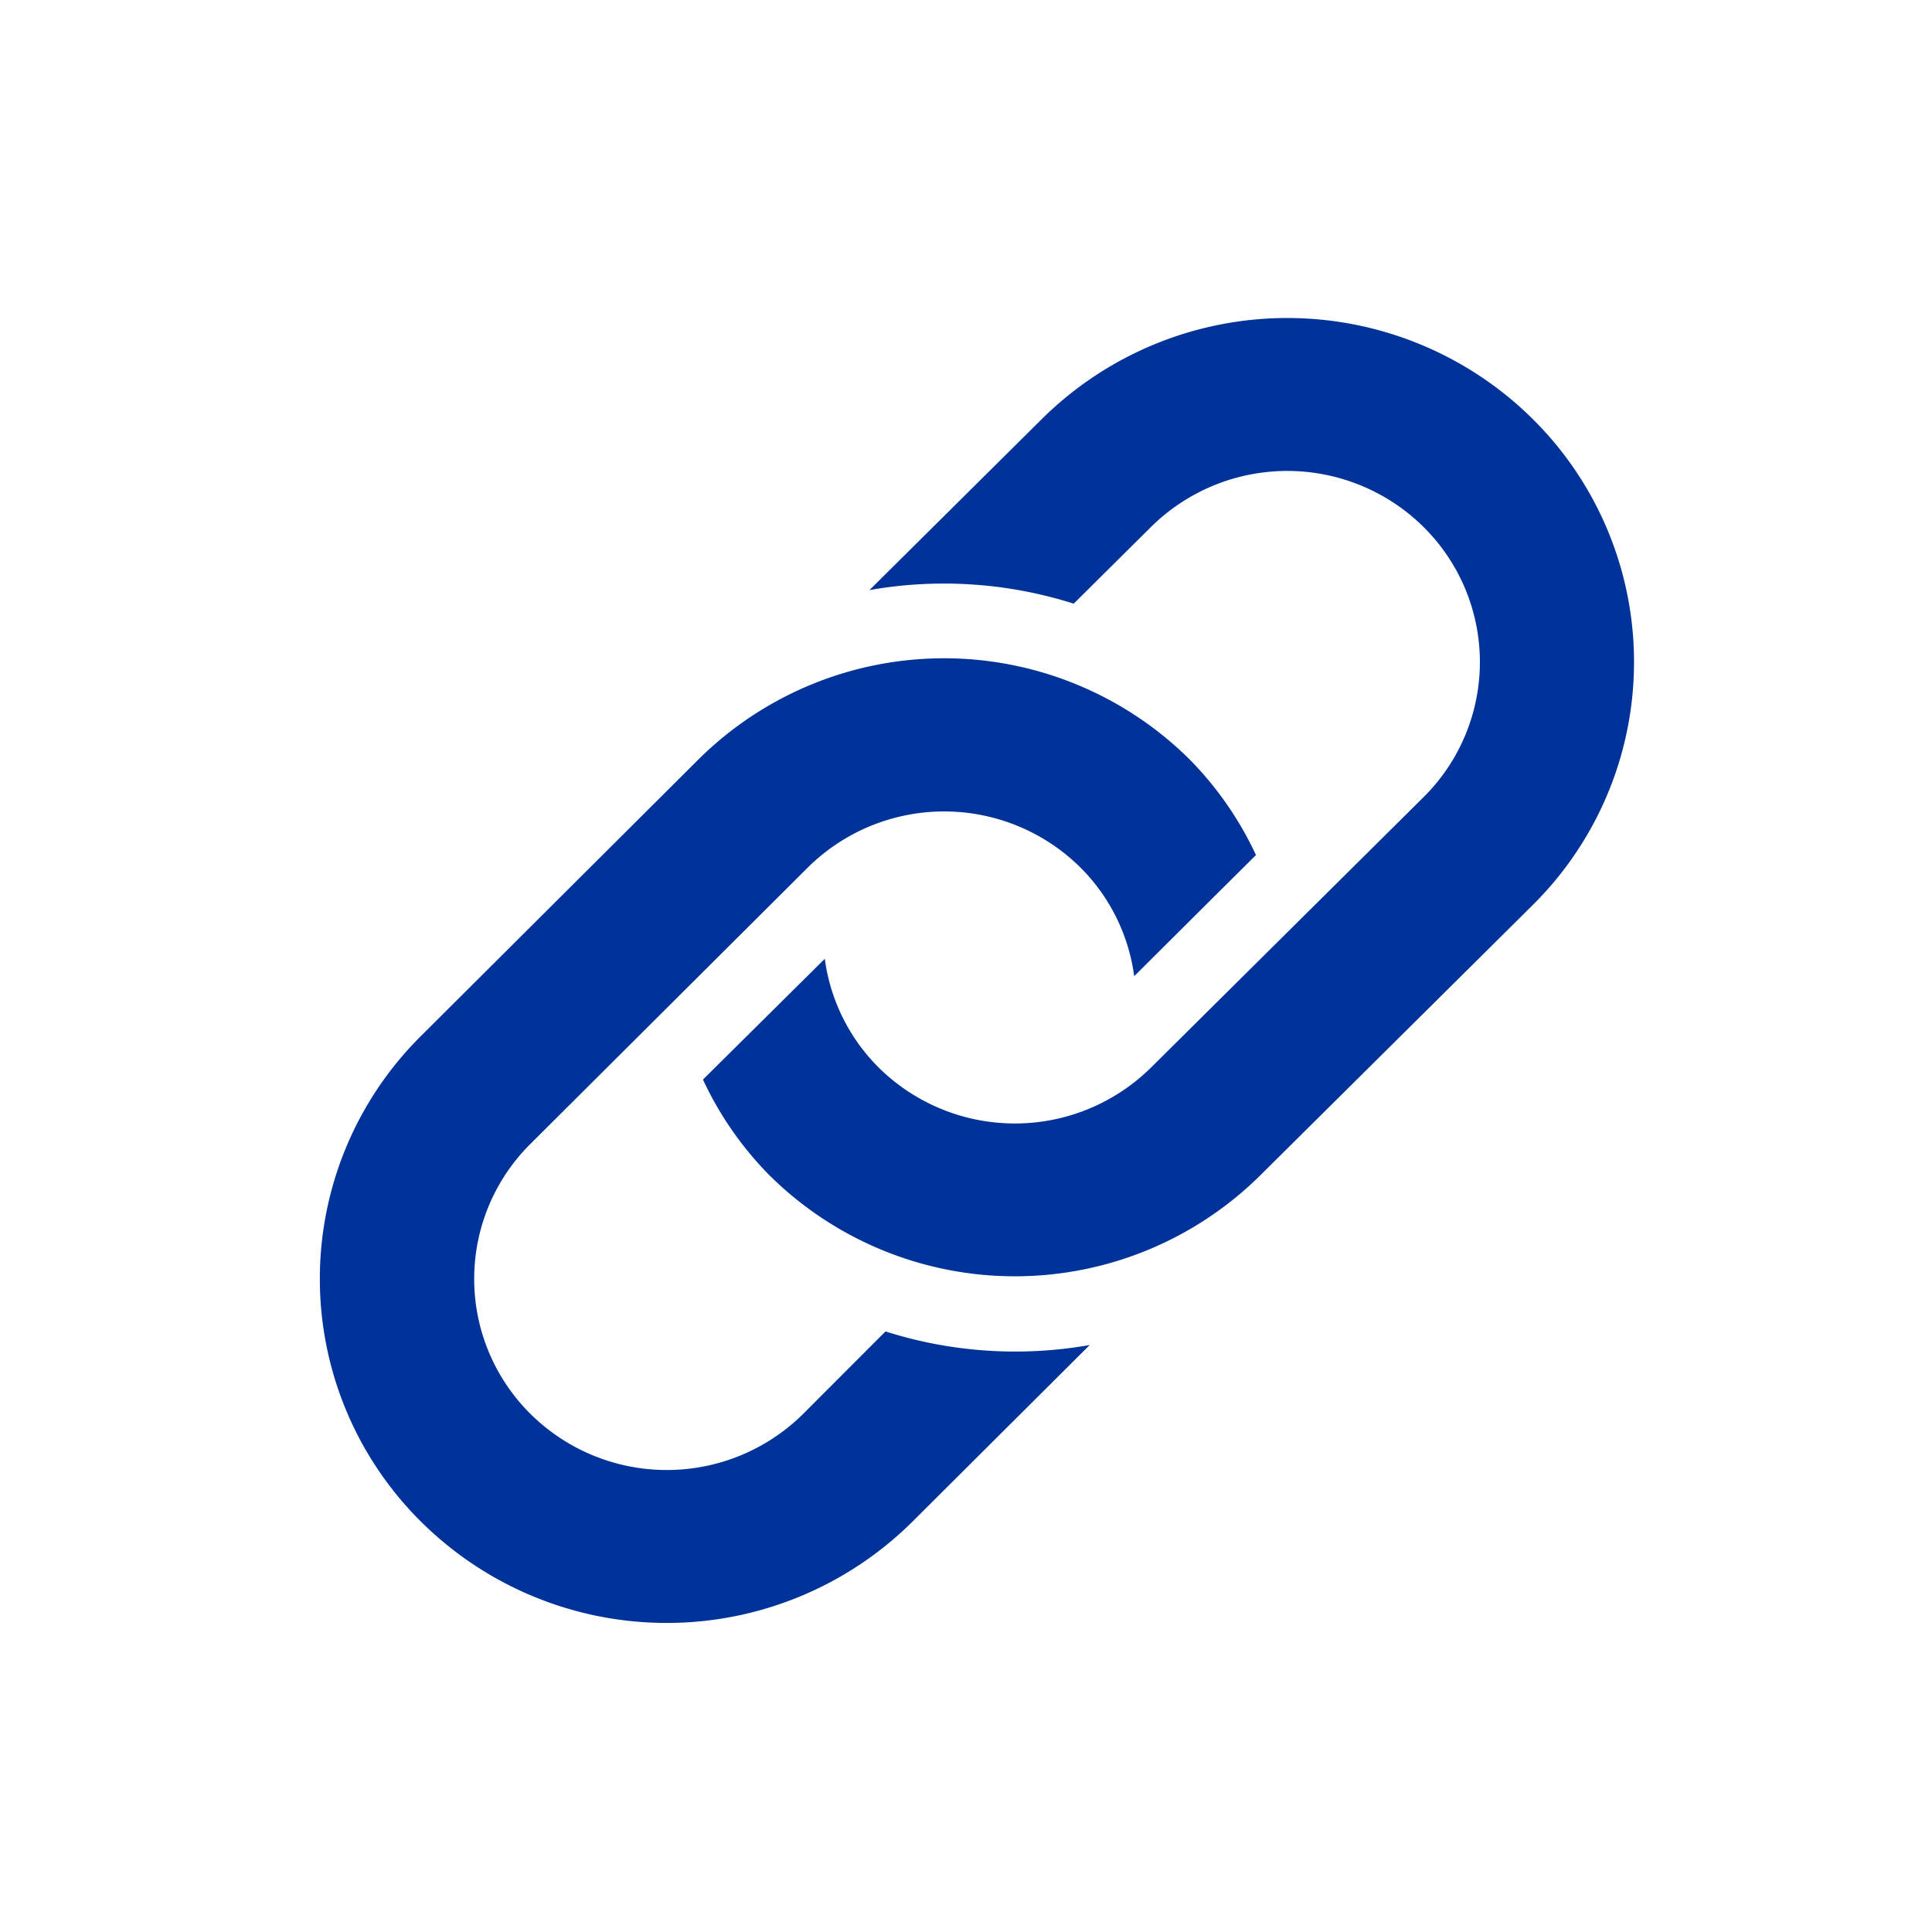
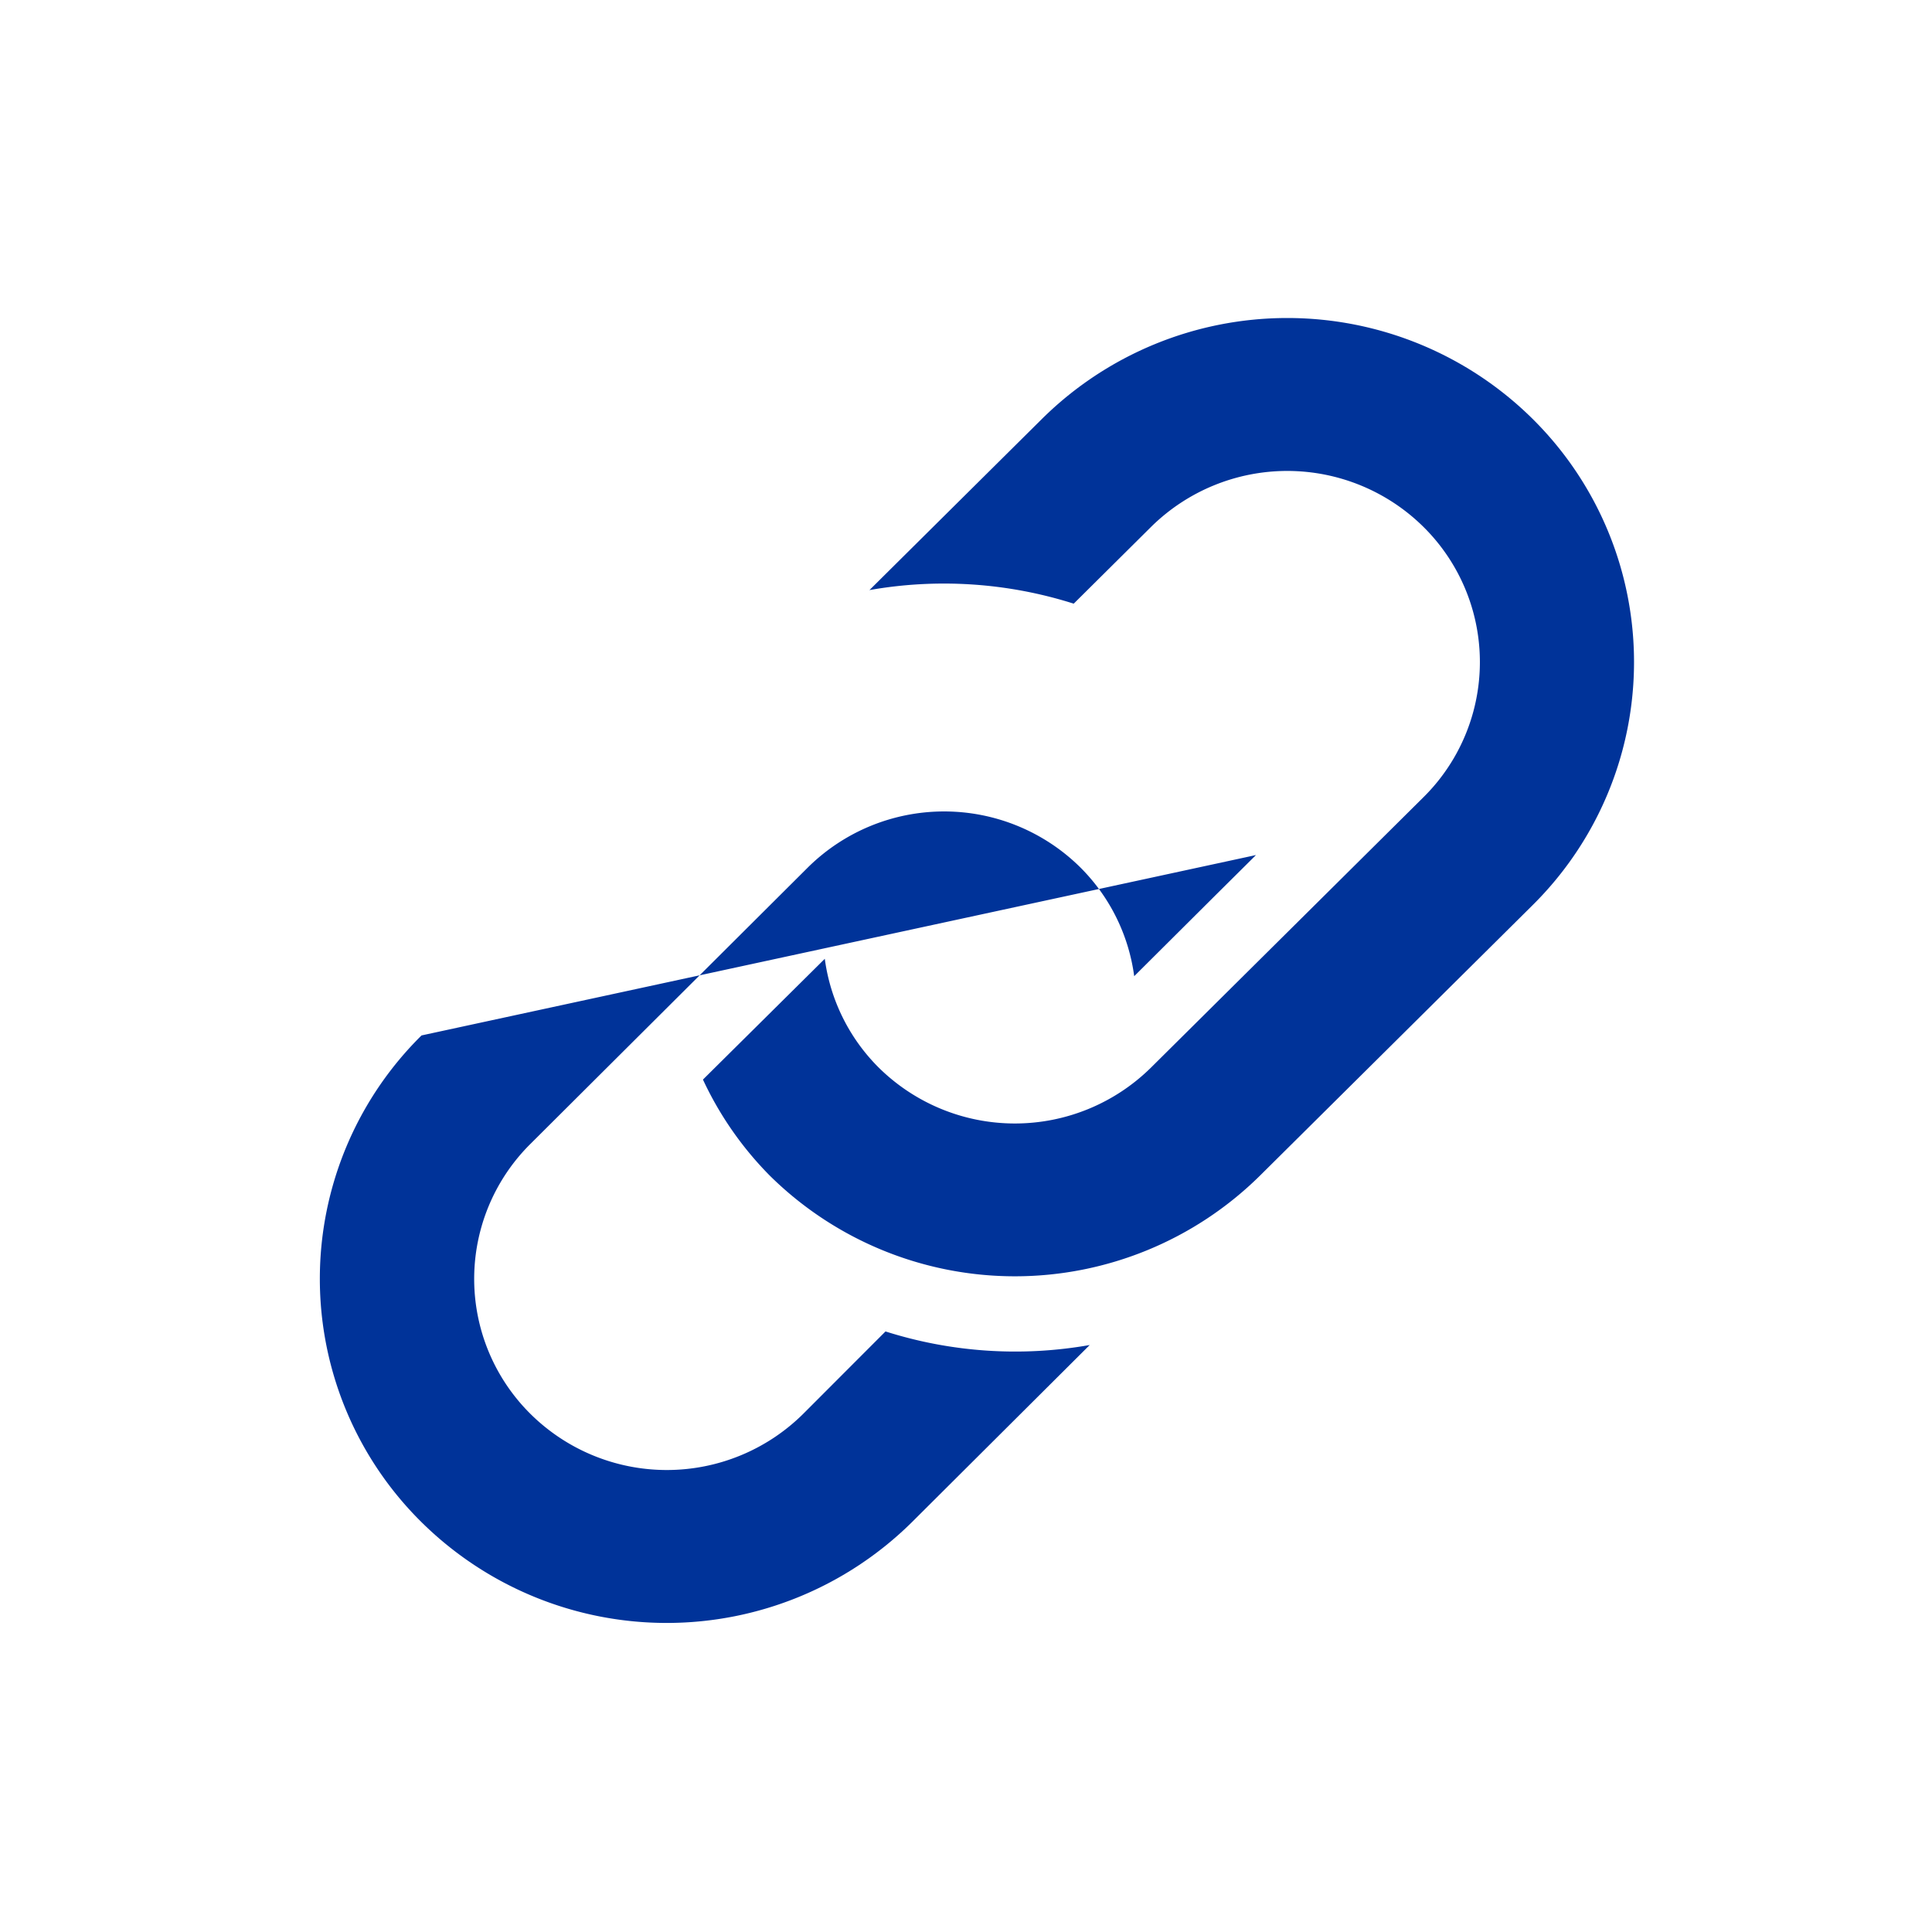
<svg xmlns="http://www.w3.org/2000/svg" width="33" height="33" viewBox="0 0 33 33">
  <defs>
    <style>
      .cls-1 {
        fill: #039;
        fill-rule: evenodd;
      }
    </style>
  </defs>
-   <path class="cls-1" d="M26.176,7.153a5.956,5.956,0,0,0-8.376,0l-2.949,2.926a7.327,7.327,0,0,1,3.489.232L19.661,9a3.309,3.309,0,0,1,4.653,0,3.247,3.247,0,0,1,0,4.617l-4.653,4.617a3.309,3.309,0,0,1-4.653,0,3.226,3.226,0,0,1-.92-1.857L12.007,18.44a5.824,5.824,0,0,0,1.14,1.639,5.956,5.956,0,0,0,8.376,0l4.653-4.616A5.844,5.844,0,0,0,26.176,7.153ZM7.2,17.686A5.843,5.843,0,0,0,7.2,26a5.956,5.956,0,0,0,8.376,0l3.037-3.026a7.314,7.314,0,0,1-3.488-.232l-1.409,1.411a3.309,3.309,0,0,1-4.653,0,3.247,3.247,0,0,1,0-4.617L13.8,14.816a3.309,3.309,0,0,1,4.653,0,3.225,3.225,0,0,1,.92,1.858l1.406-1.4,0.674-.669a5.822,5.822,0,0,0-1.14-1.64,5.956,5.956,0,0,0-8.376,0Z" />
+   <path class="cls-1" d="M26.176,7.153a5.956,5.956,0,0,0-8.376,0l-2.949,2.926a7.327,7.327,0,0,1,3.489.232L19.661,9a3.309,3.309,0,0,1,4.653,0,3.247,3.247,0,0,1,0,4.617l-4.653,4.617a3.309,3.309,0,0,1-4.653,0,3.226,3.226,0,0,1-.92-1.857L12.007,18.44a5.824,5.824,0,0,0,1.14,1.639,5.956,5.956,0,0,0,8.376,0l4.653-4.616A5.844,5.844,0,0,0,26.176,7.153ZM7.2,17.686A5.843,5.843,0,0,0,7.2,26a5.956,5.956,0,0,0,8.376,0l3.037-3.026a7.314,7.314,0,0,1-3.488-.232l-1.409,1.411a3.309,3.309,0,0,1-4.653,0,3.247,3.247,0,0,1,0-4.617L13.8,14.816a3.309,3.309,0,0,1,4.653,0,3.225,3.225,0,0,1,.92,1.858l1.406-1.4,0.674-.669Z" />
</svg>